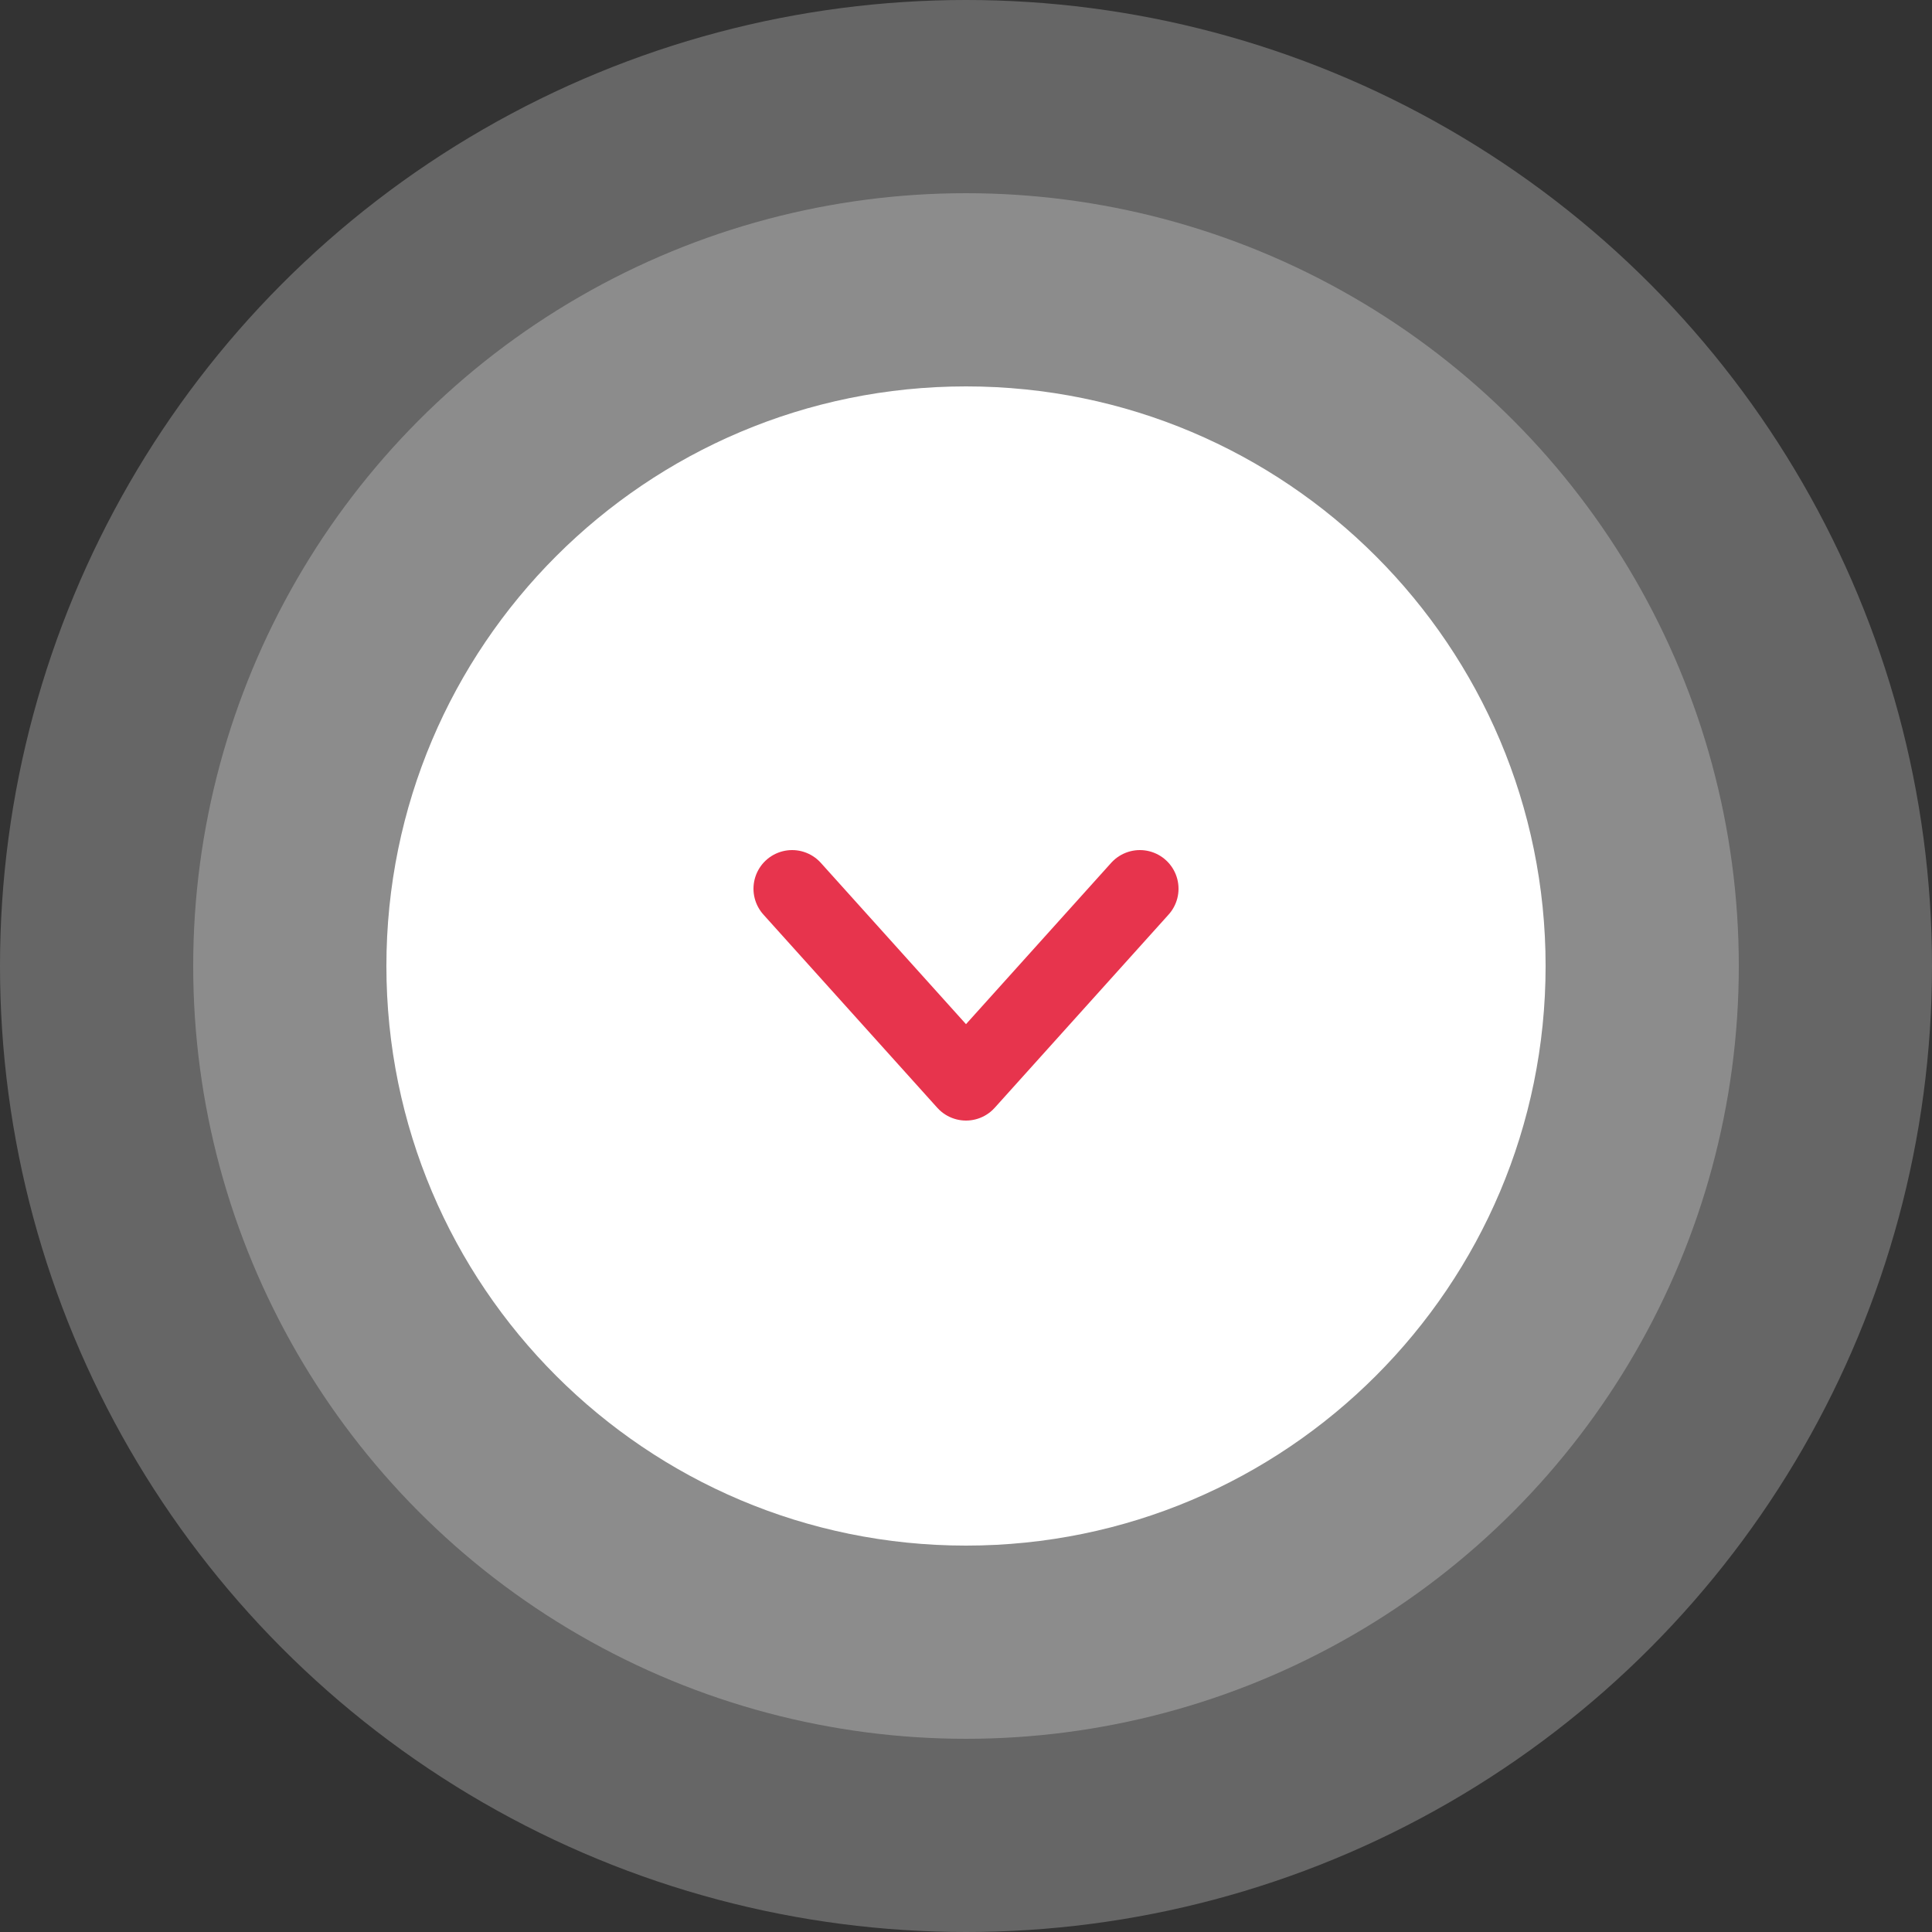
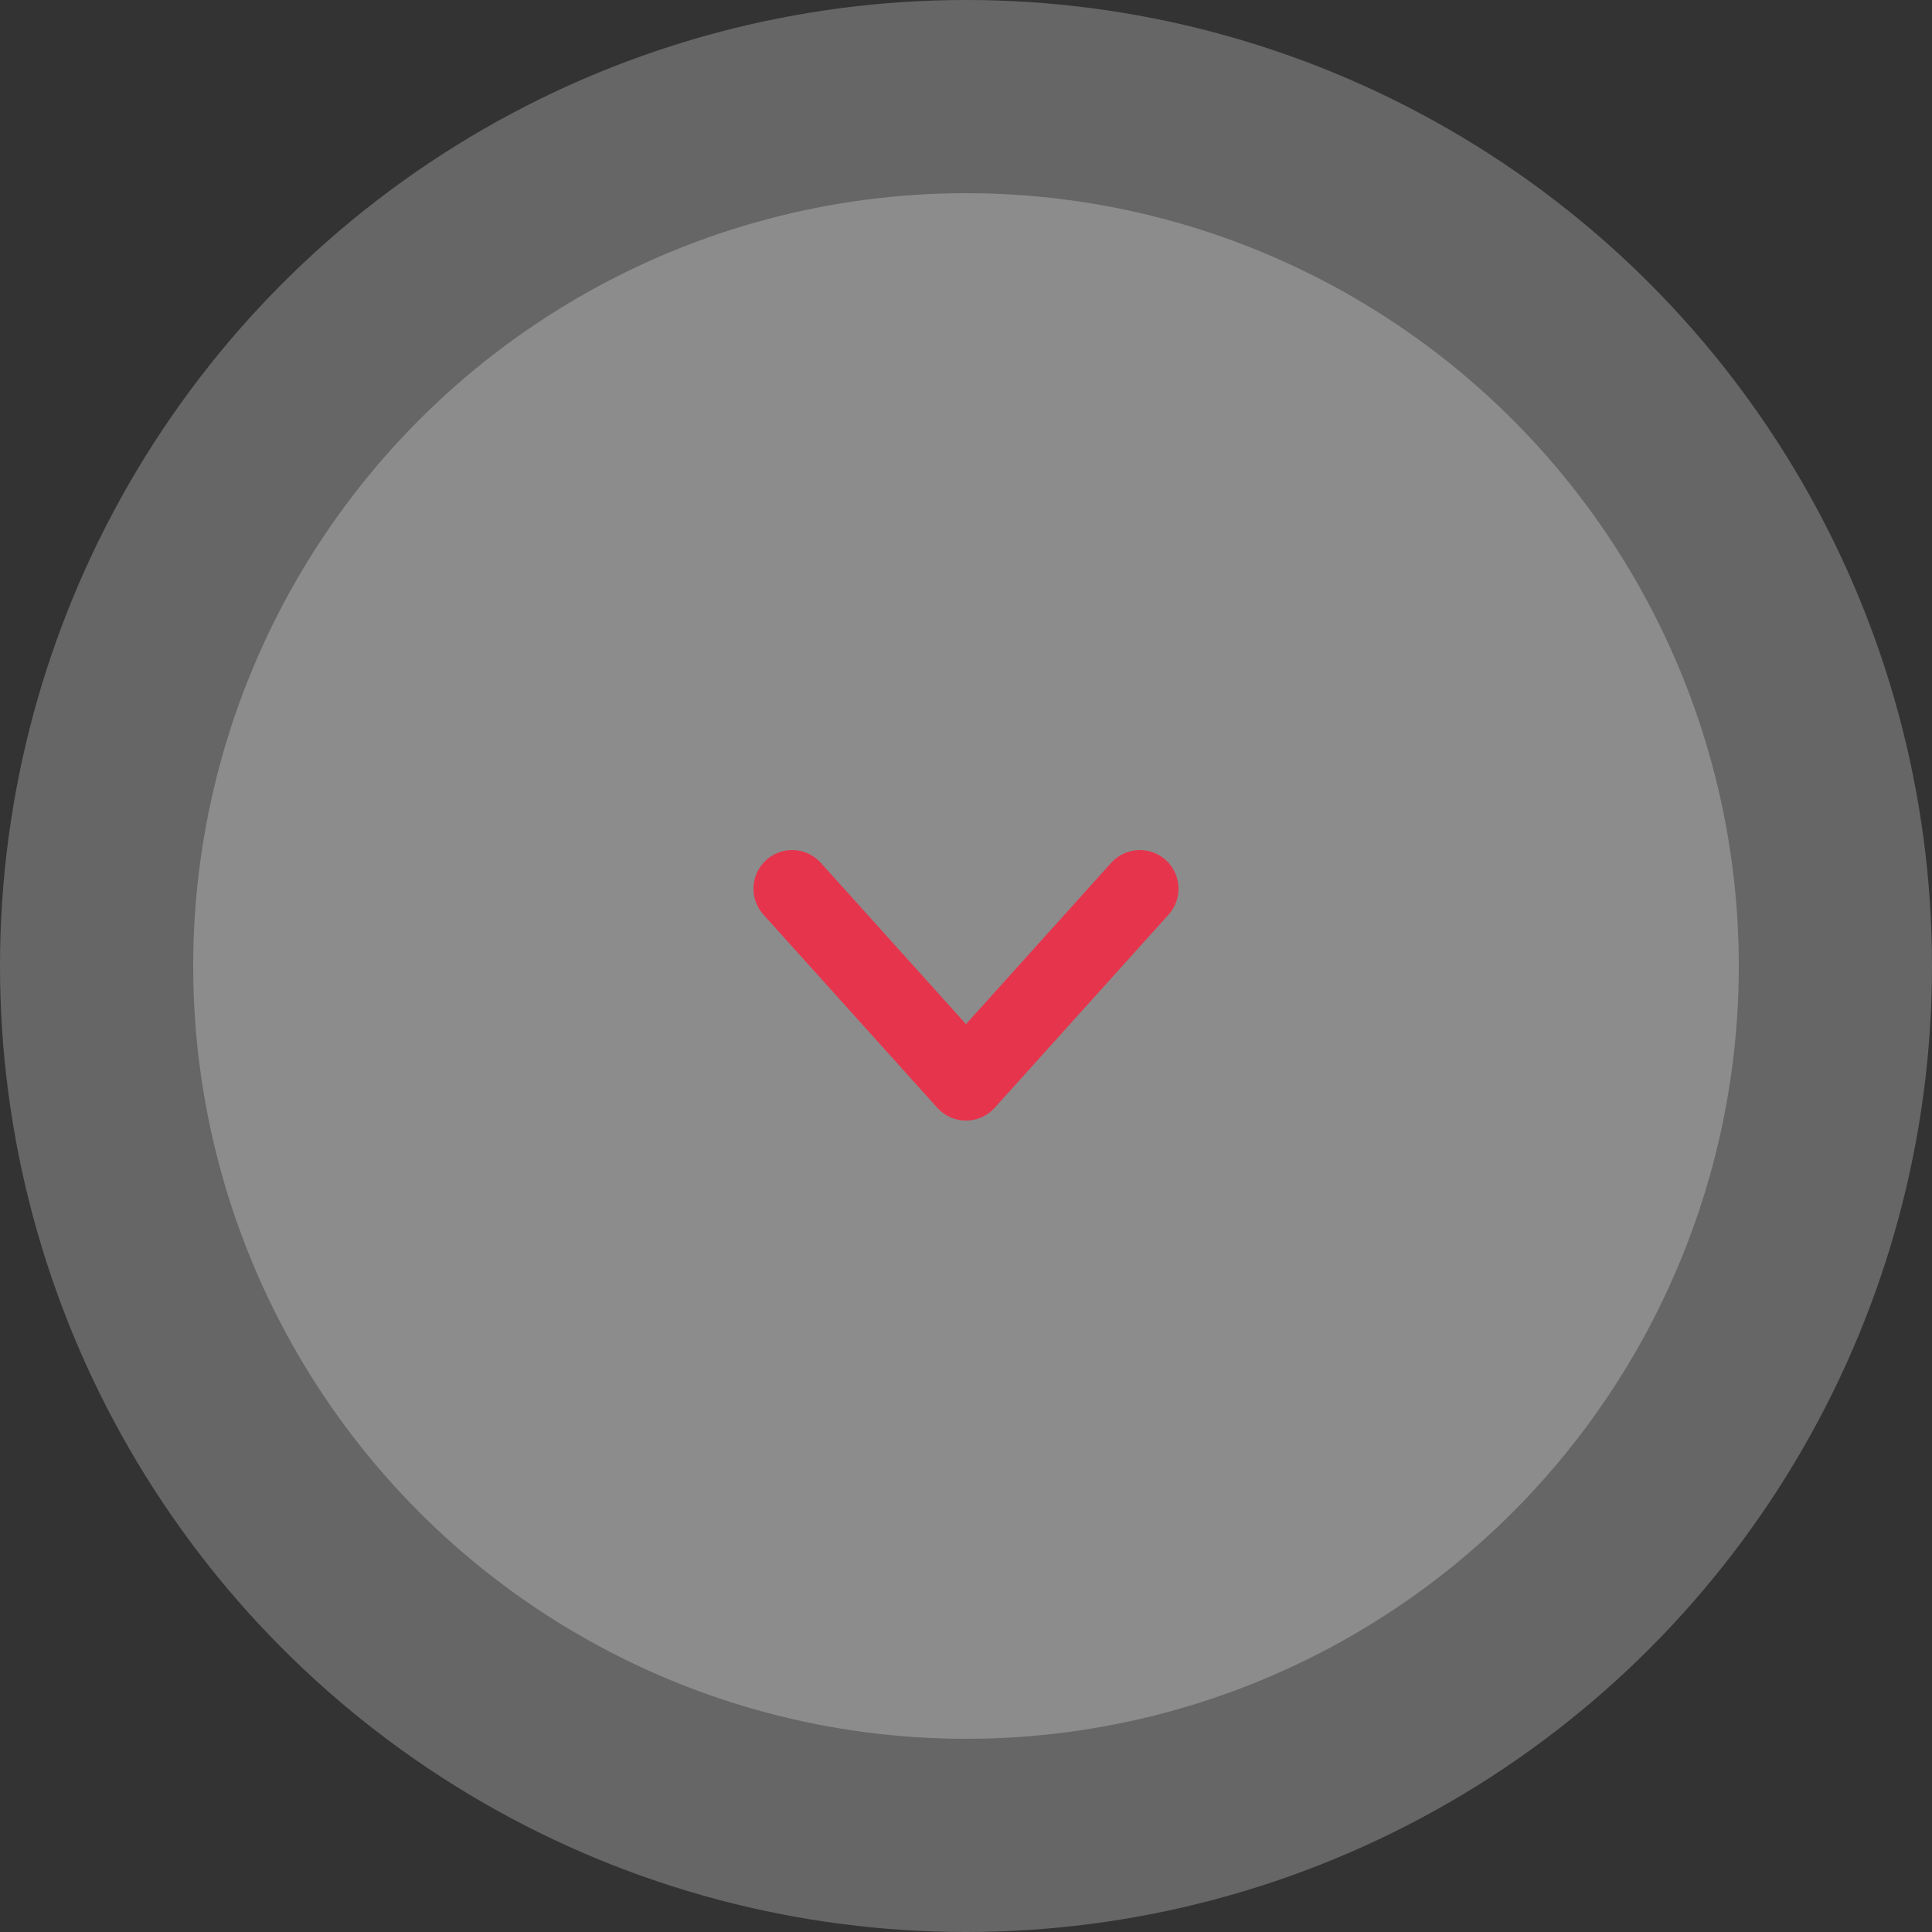
<svg xmlns="http://www.w3.org/2000/svg" width="100" height="100" viewBox="0 0 100 100" fill="none">
  <rect x="0" y="0" width="100" height="100" fill="#333333" stroke="none" />
  <circle cx="50" cy="50" r="50" fill="white" fill-opacity="0.25" />
  <circle cx="50" cy="50" r="40" fill="white" fill-opacity="0.25" />
-   <path d="M80 50C80 66.569 66.569 80 50 80C33.431 80 20 66.569 20 50C20 33.431 33.431 20 50 20C66.569 20 80 33.431 80 50Z" fill="white" />
  <path d="M59 46L50 56L41 46" stroke="#E7344D" stroke-width="4" stroke-miterlimit="10" stroke-linecap="round" stroke-linejoin="round" />
</svg>